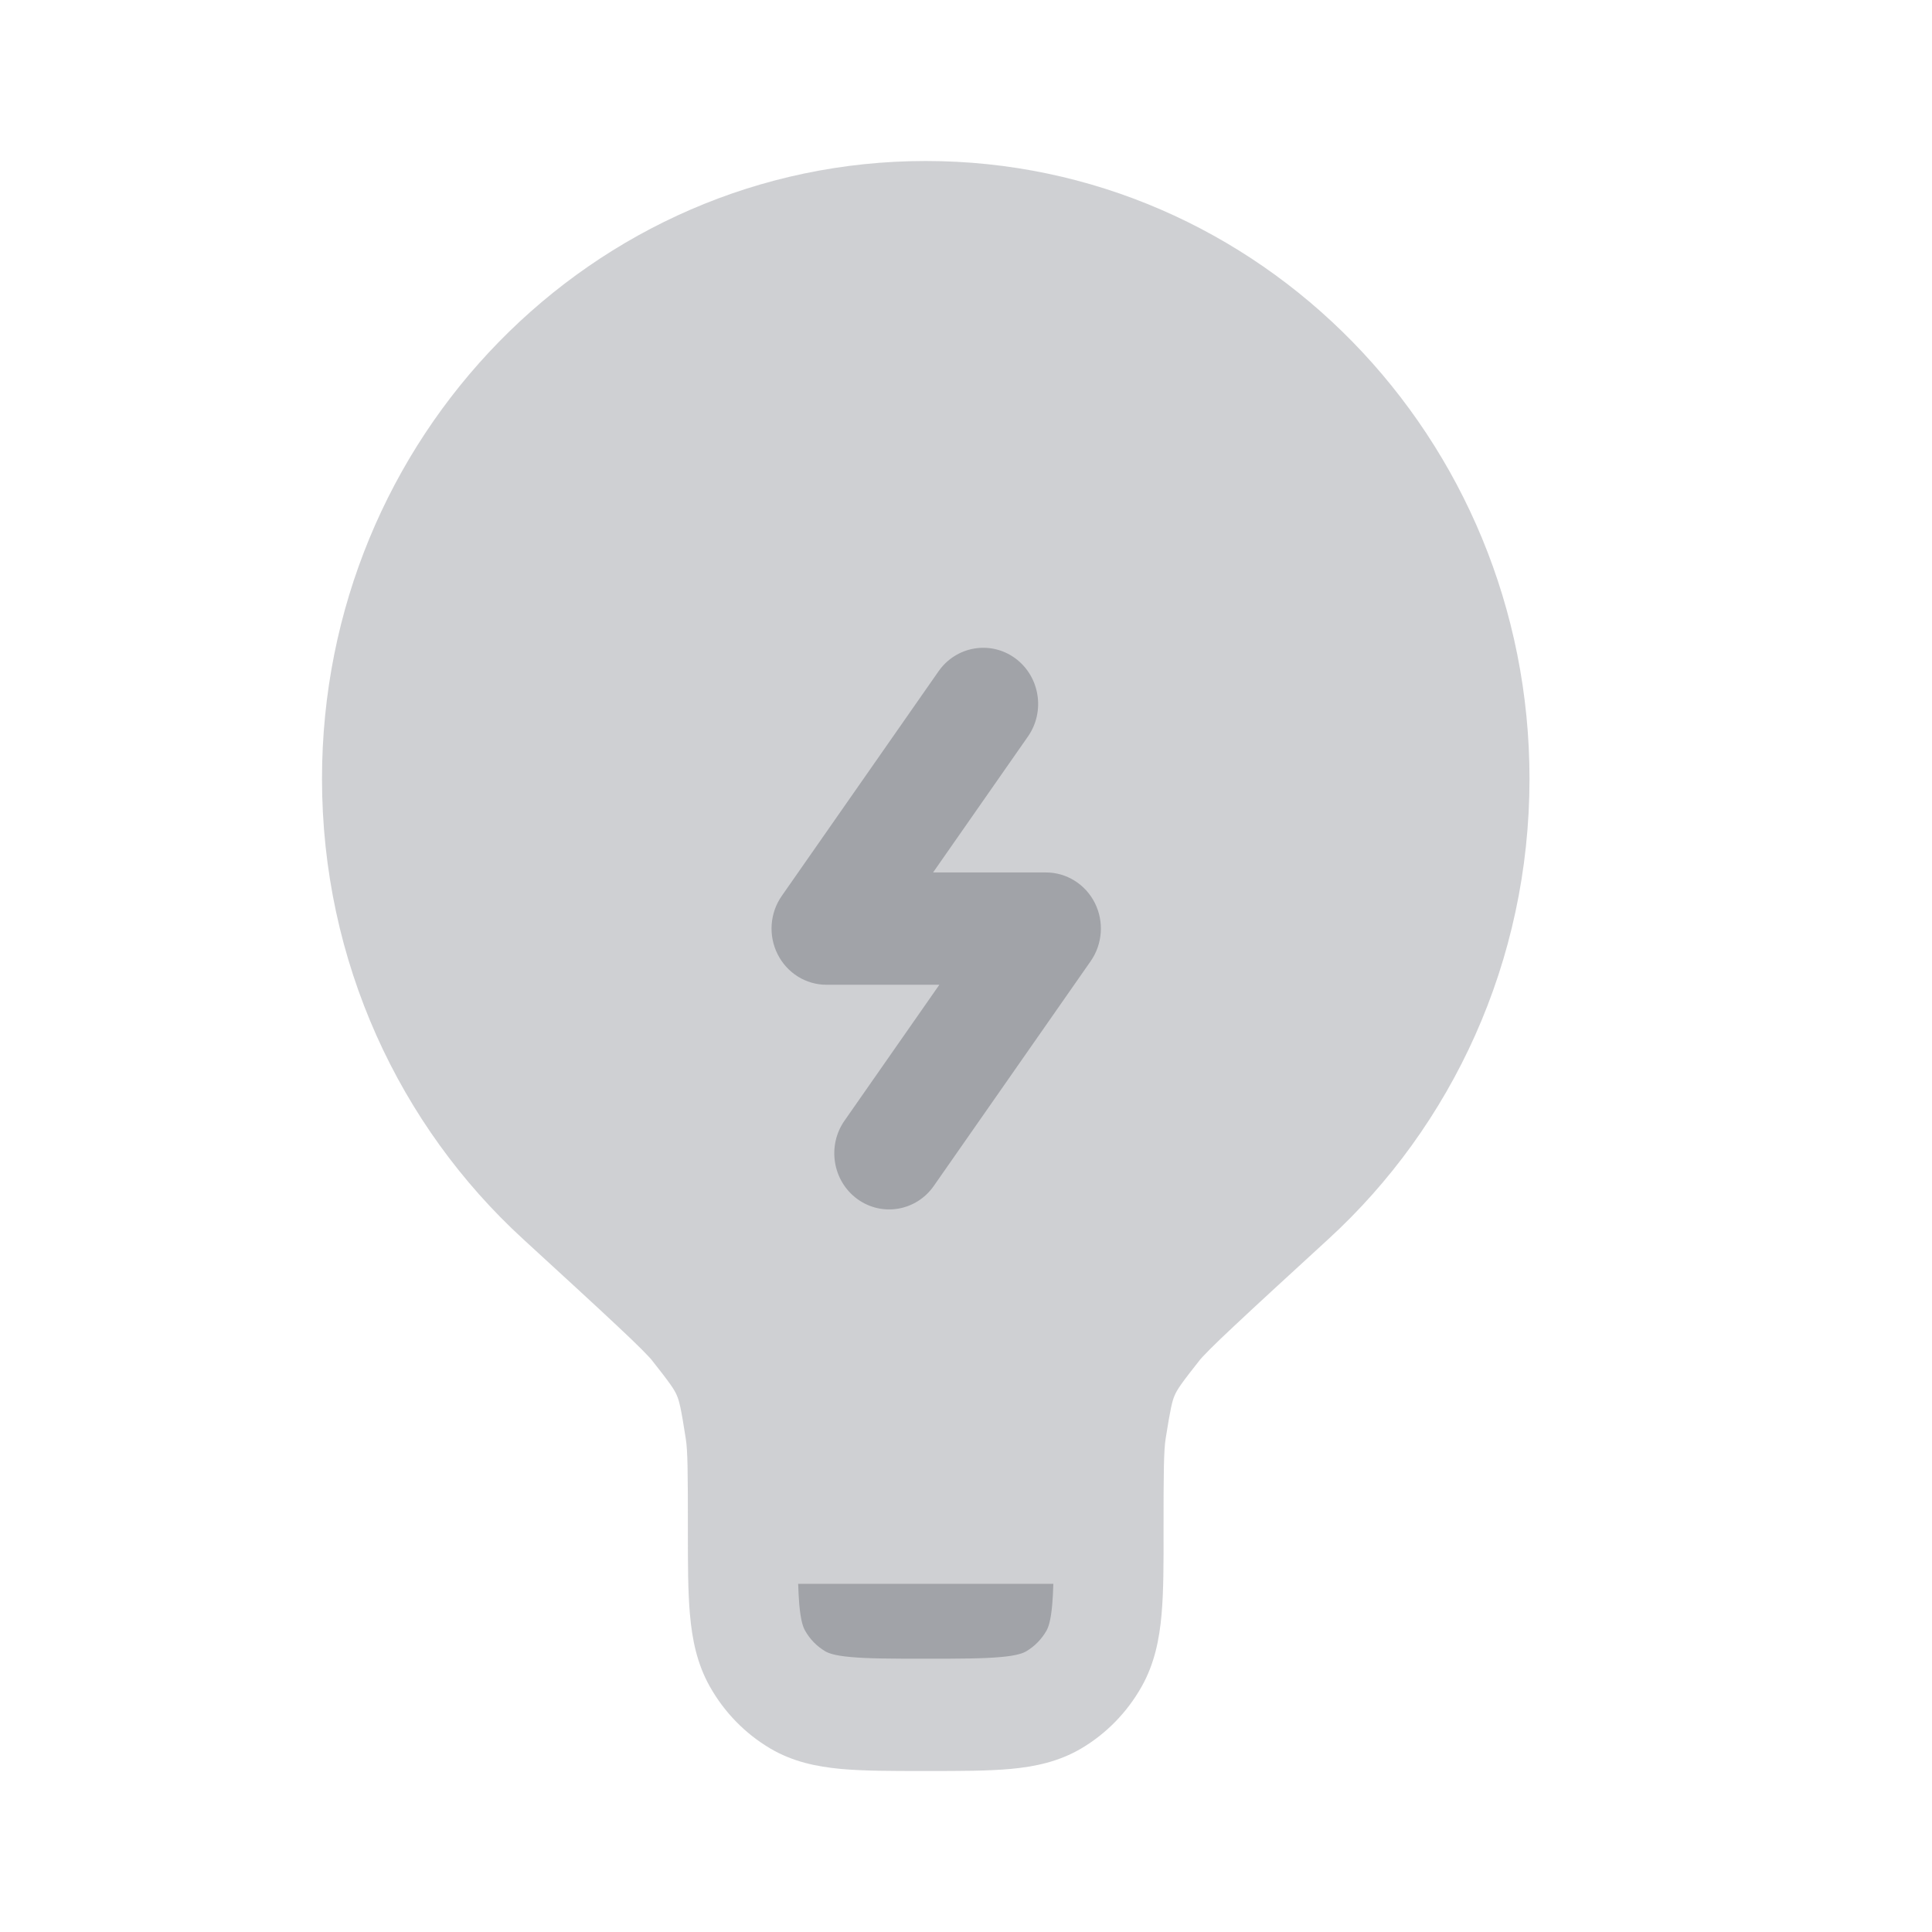
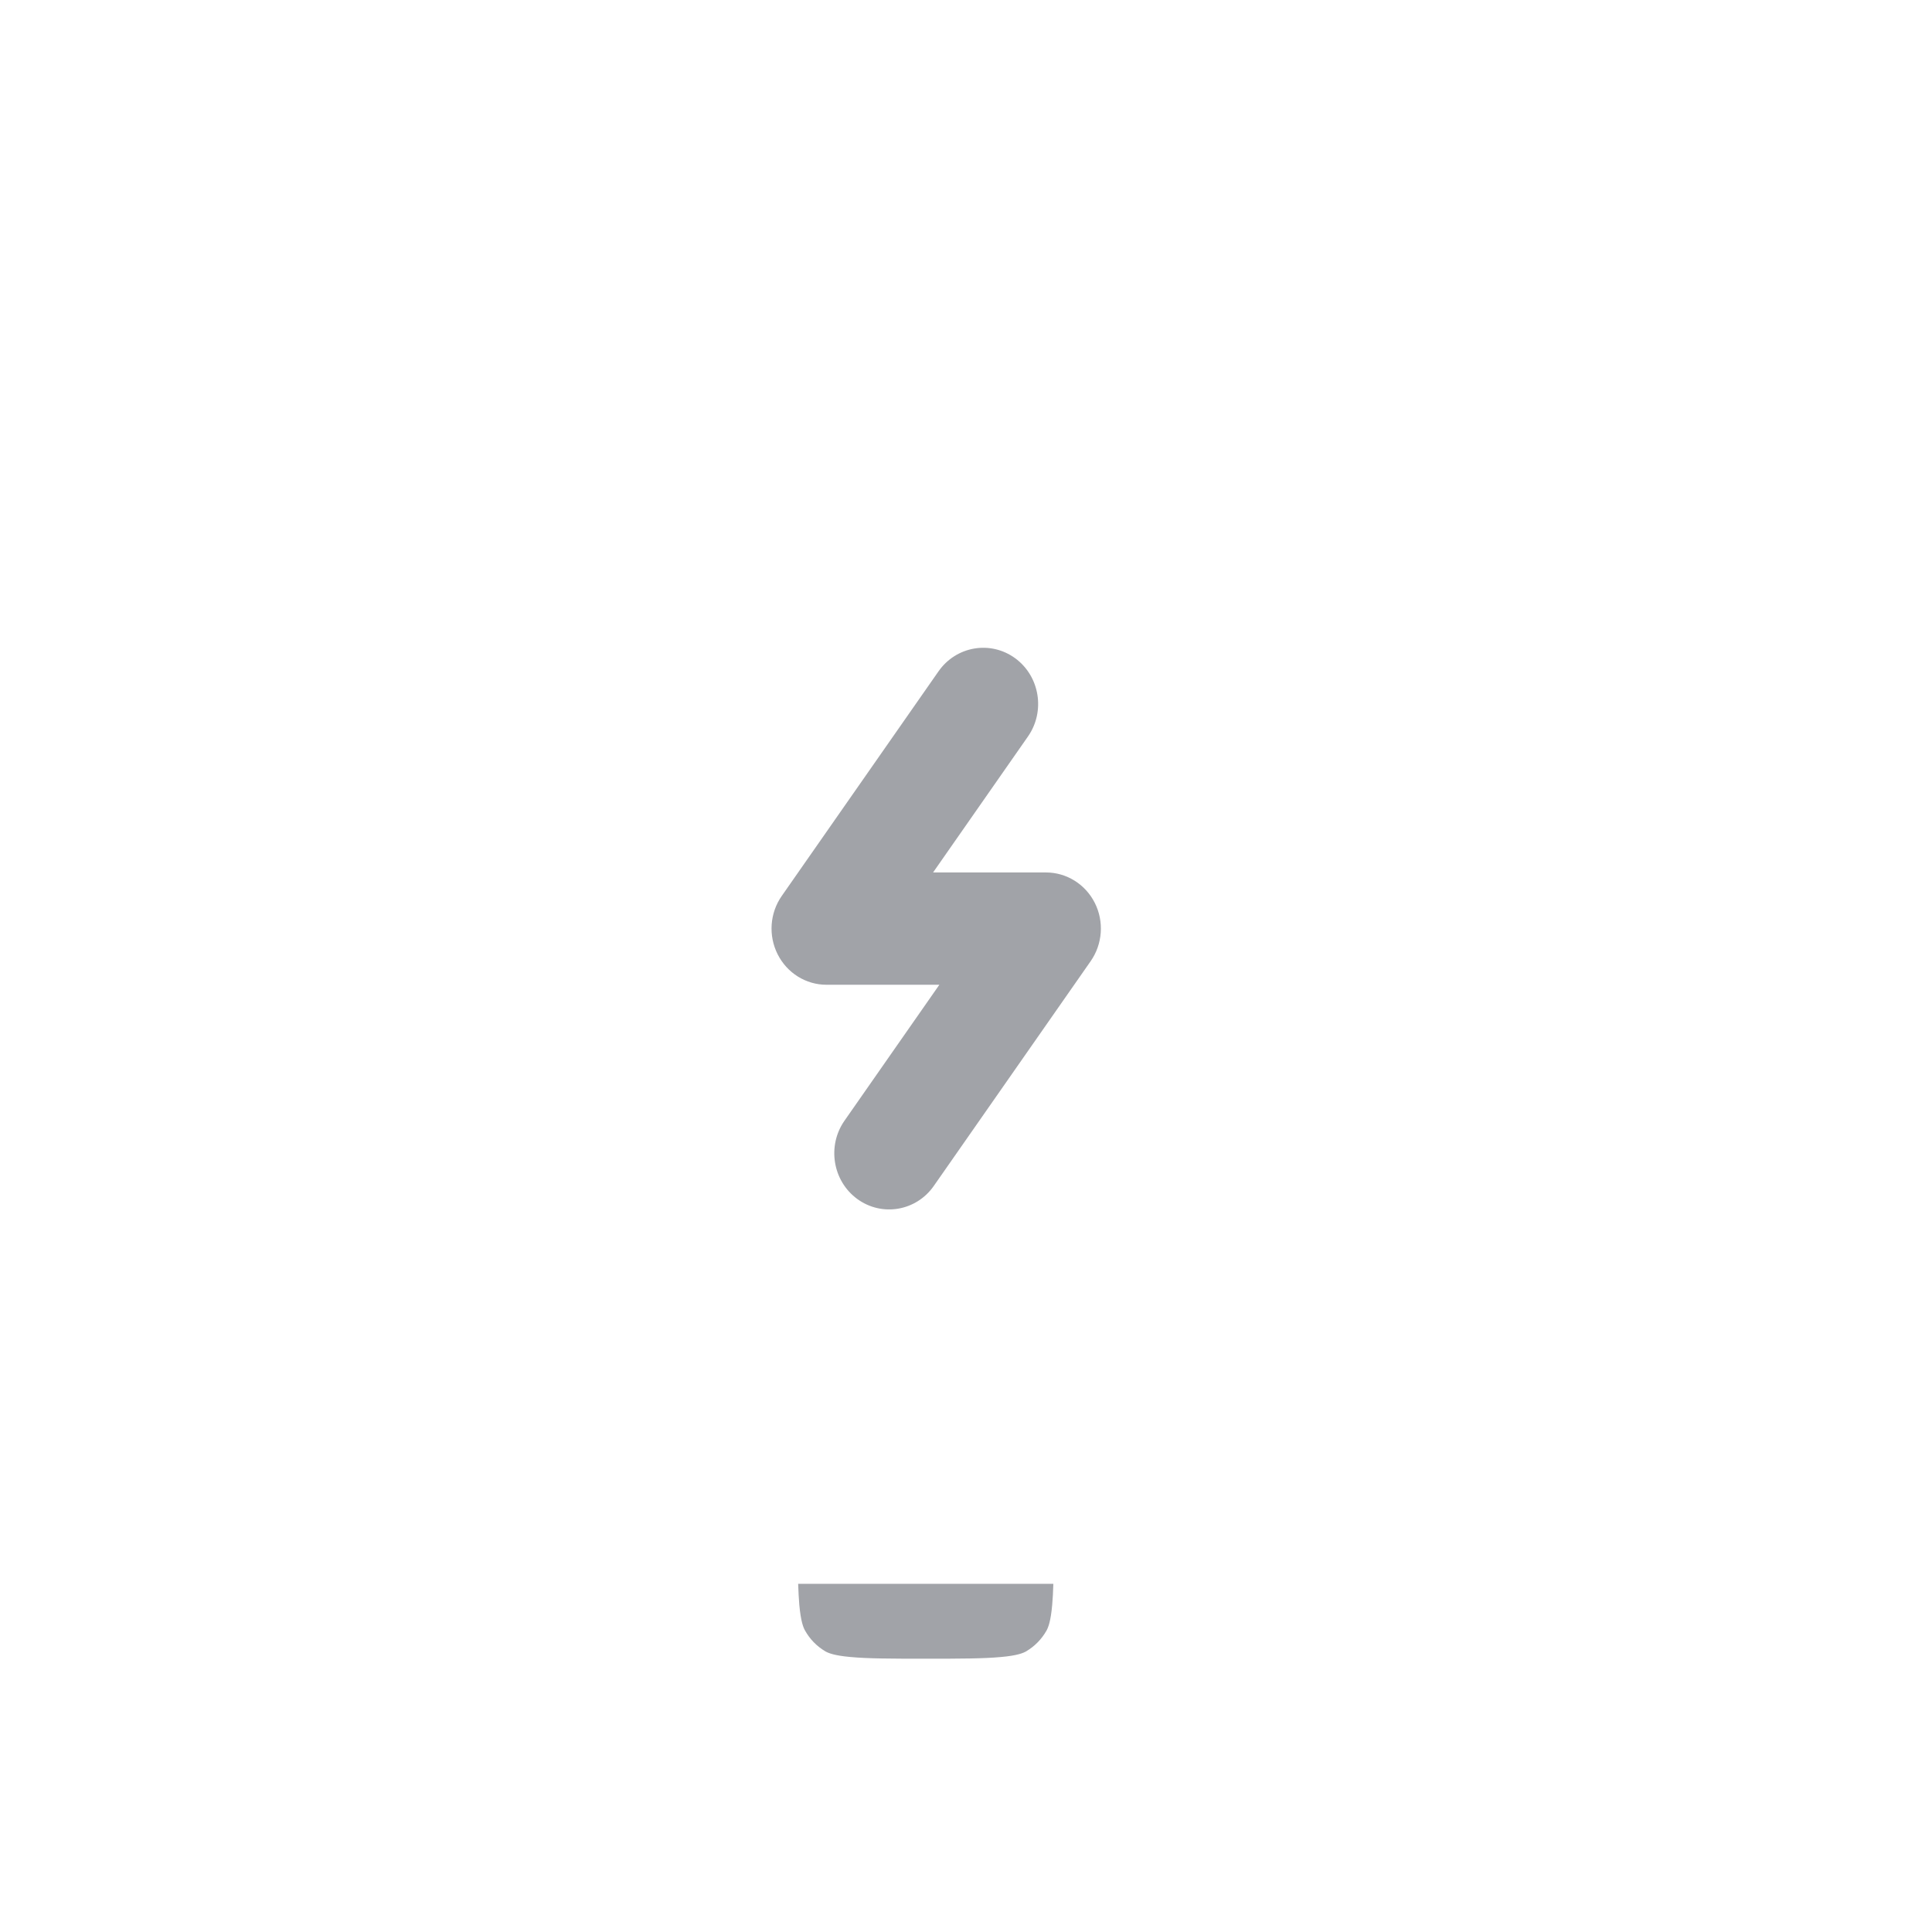
<svg xmlns="http://www.w3.org/2000/svg" width="24" height="24" viewBox="0 0 24 24" fill="none">
-   <path opacity="0.5" d="M4 9.674C4 5.436 7.358 2 11.5 2C15.642 2 19 5.436 19 9.674C19 11.947 18.034 13.989 16.501 15.393C15.991 15.861 15.612 16.208 15.344 16.46C15.21 16.585 15.107 16.684 15.032 16.759C14.994 16.797 14.965 16.827 14.944 16.85C14.933 16.861 14.925 16.87 14.919 16.877C14.913 16.883 14.911 16.886 14.911 16.886C14.674 17.185 14.623 17.262 14.593 17.332C14.562 17.402 14.54 17.492 14.48 17.872C14.457 18.022 14.454 18.278 14.454 18.977V19.007C14.455 19.416 14.455 19.769 14.429 20.058C14.402 20.364 14.342 20.668 14.181 20.953C14.001 21.272 13.743 21.536 13.432 21.72C13.152 21.885 12.856 21.946 12.557 21.974C12.274 22 11.929 22 11.529 22H11.529H11.471H11.471C11.071 22 10.726 22 10.443 21.974C10.144 21.946 9.847 21.885 9.568 21.72C9.257 21.536 8.999 21.272 8.819 20.953C8.658 20.668 8.598 20.364 8.571 20.058C8.545 19.769 8.545 19.416 8.545 19.007L8.545 18.977C8.545 18.278 8.543 18.022 8.519 17.872C8.46 17.492 8.438 17.402 8.407 17.332C8.377 17.262 8.326 17.185 8.089 16.886C8.089 16.886 8.086 16.883 8.081 16.877C8.075 16.87 8.067 16.861 8.056 16.85C8.035 16.827 8.006 16.797 7.968 16.759C7.893 16.684 7.79 16.585 7.656 16.46C7.388 16.208 7.009 15.861 6.499 15.393C4.966 13.989 4 11.947 4 9.674Z" fill="#A1A3A8" />
  <path d="M13.085 19.675H9.915C9.918 19.772 9.923 19.857 9.929 19.933C9.948 20.142 9.979 20.218 10.001 20.256C10.06 20.362 10.146 20.45 10.25 20.512C10.287 20.534 10.362 20.566 10.566 20.584C10.78 20.604 11.063 20.605 11.5 20.605C11.938 20.605 12.22 20.604 12.434 20.584C12.639 20.566 12.713 20.534 12.75 20.512C12.854 20.45 12.94 20.362 13 20.256C13.021 20.218 13.053 20.142 13.071 19.933C13.078 19.857 13.082 19.772 13.085 19.675Z" fill="#A1A3A8" />
  <path d="M12.611 8.177C12.917 8.401 12.988 8.837 12.769 9.15L11.591 10.838H12.994C13.249 10.838 13.483 10.984 13.6 11.216C13.717 11.448 13.697 11.728 13.548 11.941L11.6 14.732C11.382 15.045 10.956 15.118 10.649 14.894C10.343 14.67 10.272 14.234 10.491 13.921L11.669 12.233H10.266C10.011 12.233 9.777 12.087 9.66 11.854C9.543 11.622 9.563 11.342 9.711 11.13L11.659 8.339C11.878 8.026 12.304 7.953 12.611 8.177Z" fill="#A1A3A8" />
</svg>